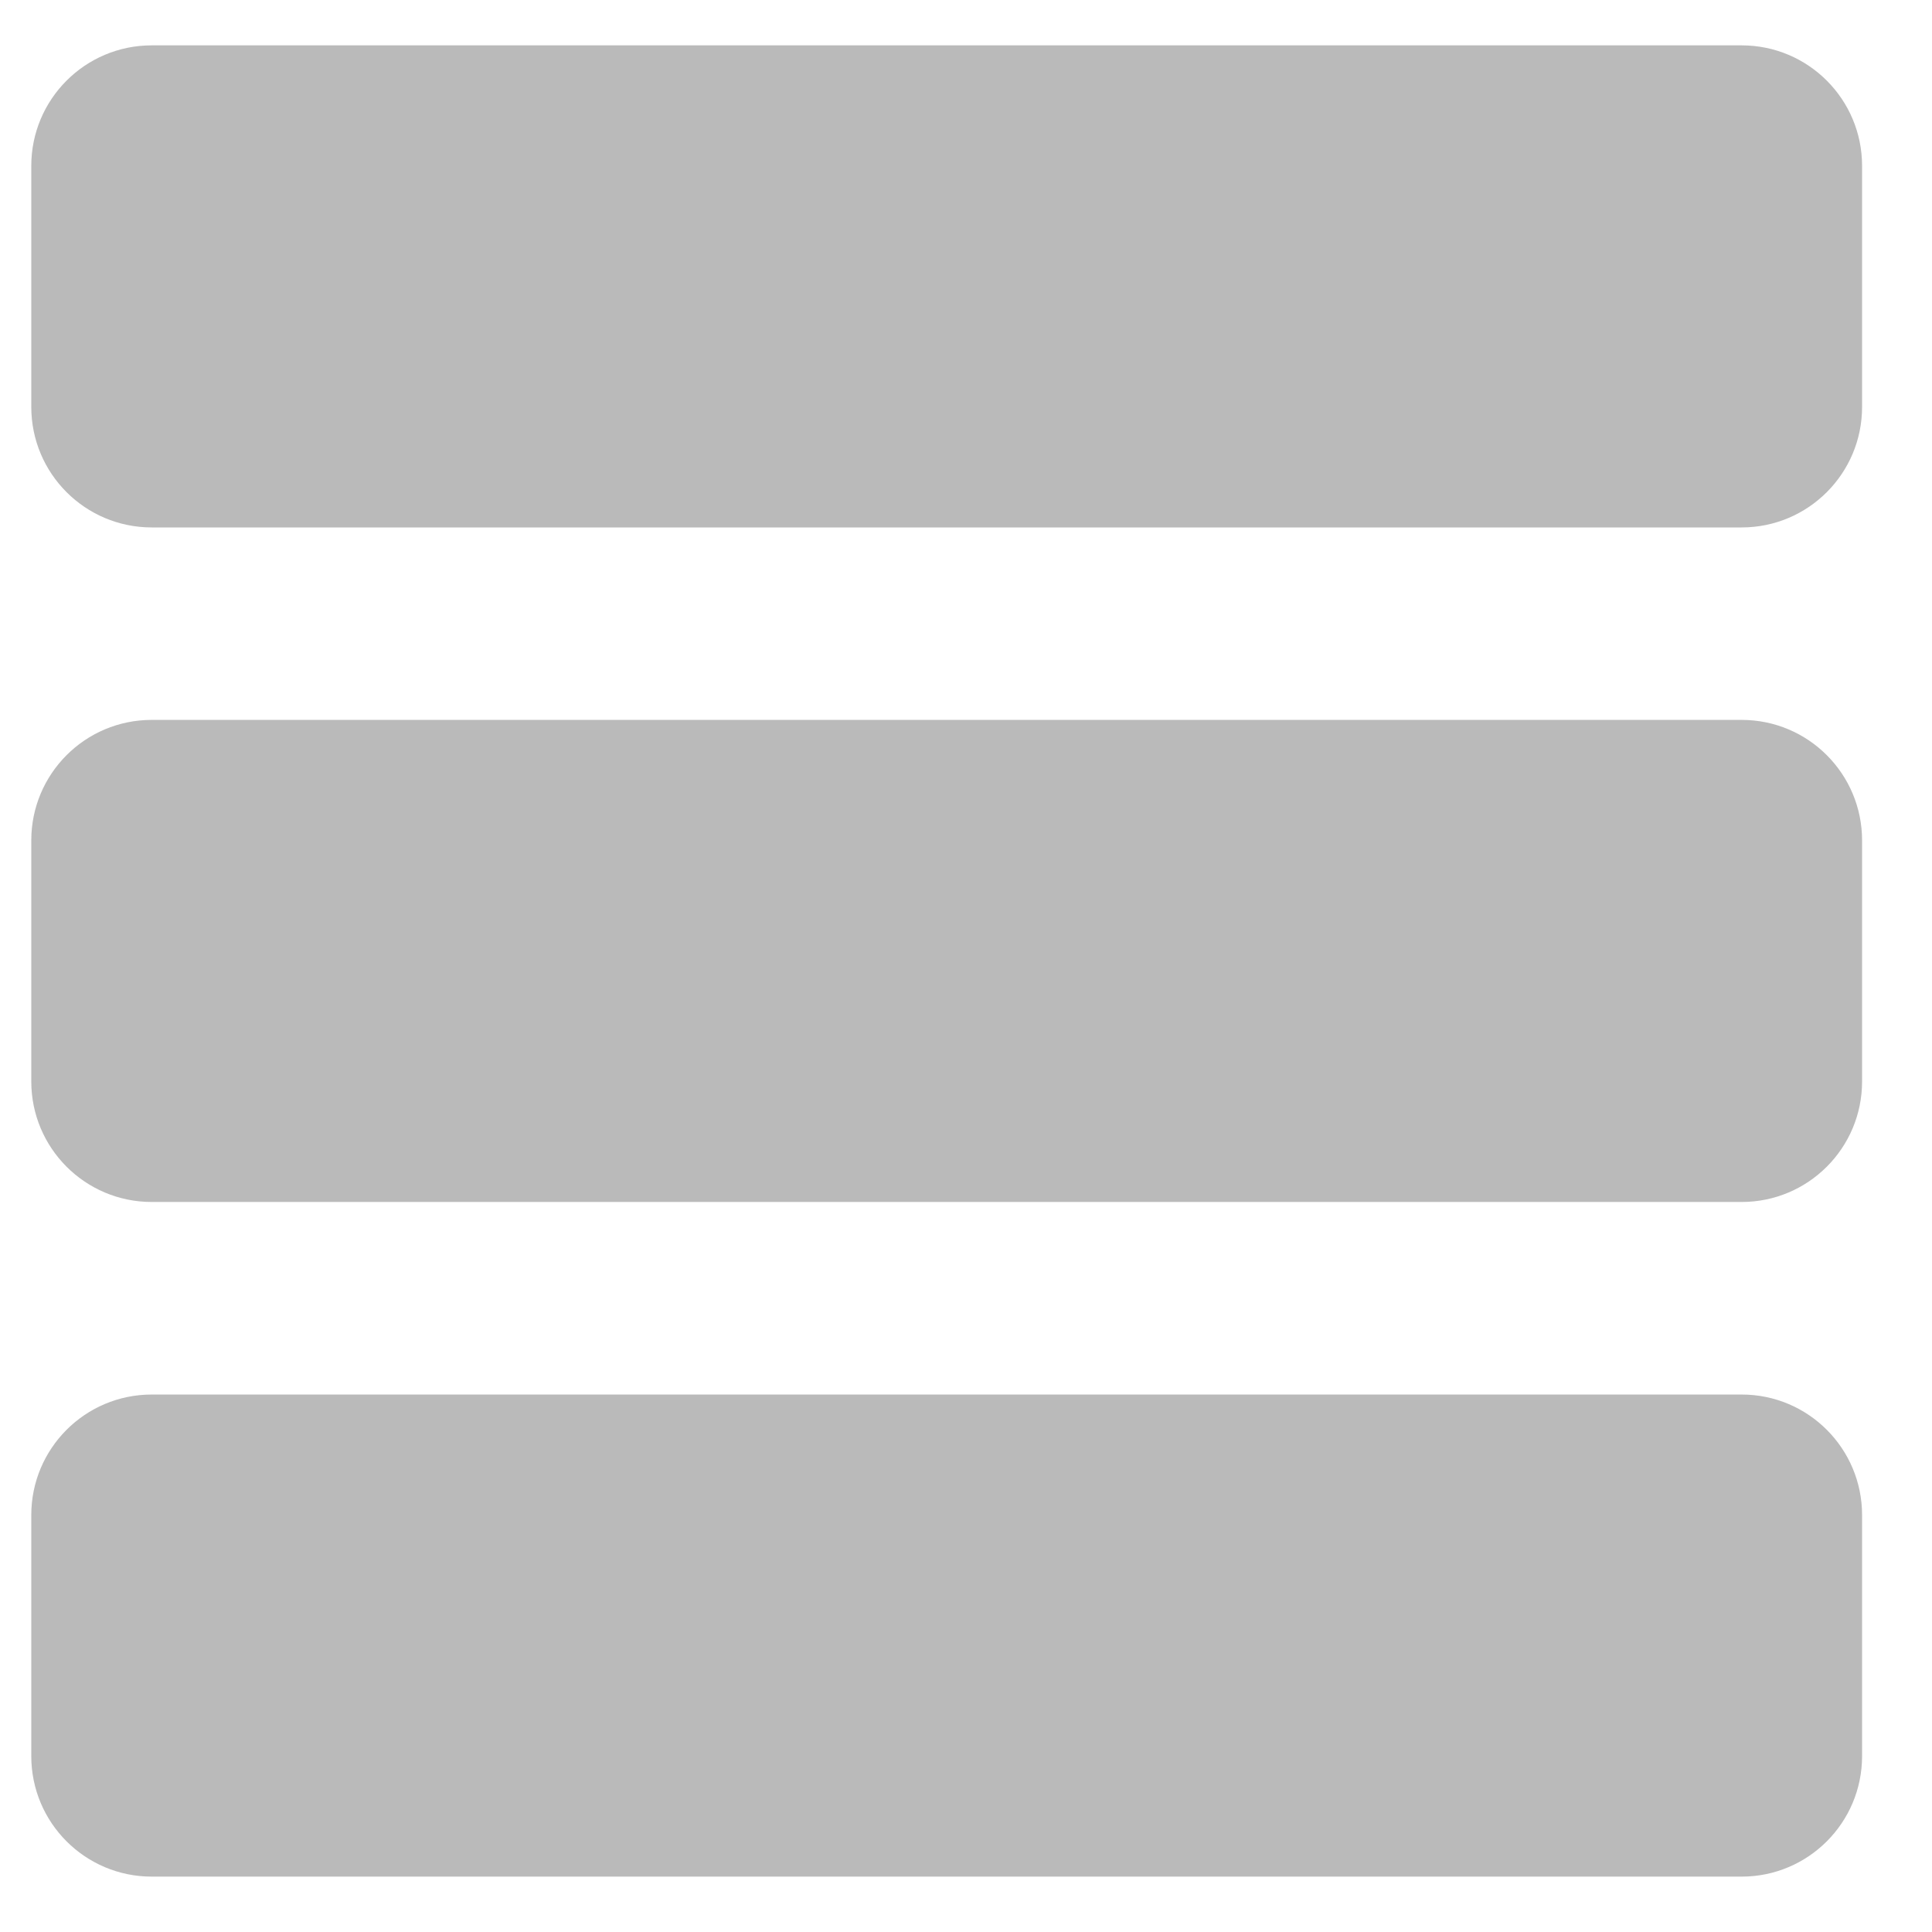
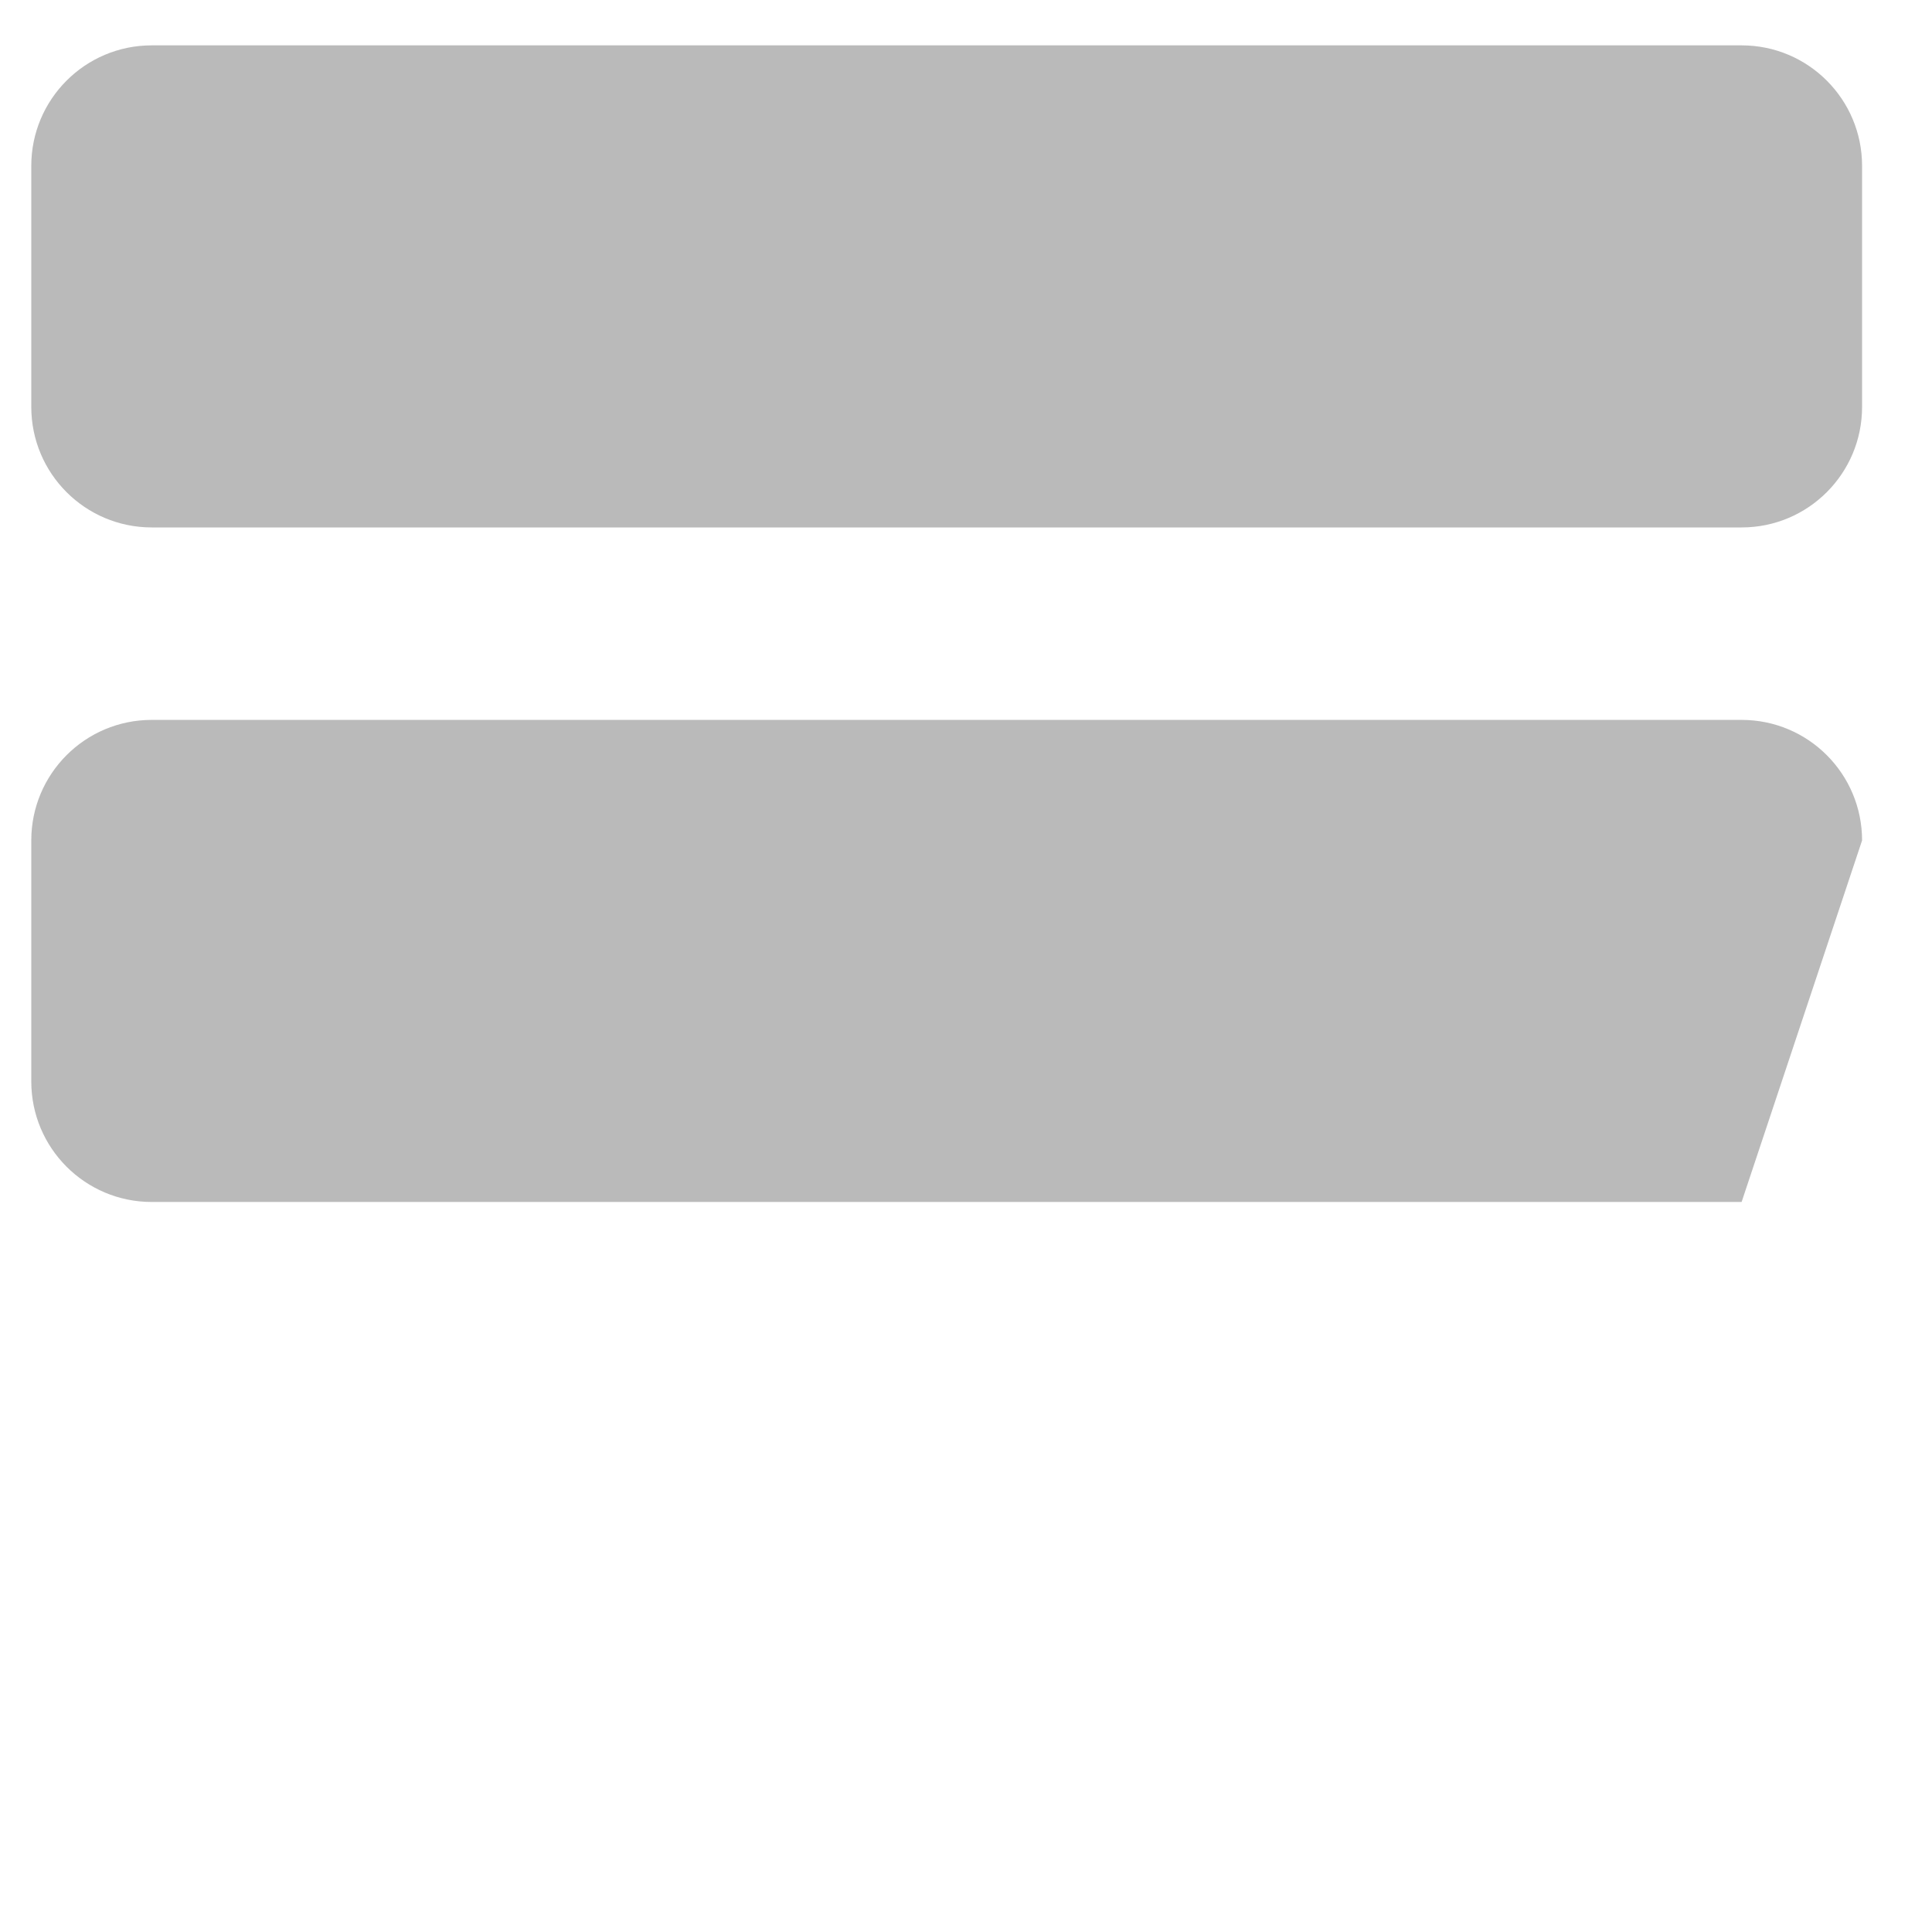
<svg xmlns="http://www.w3.org/2000/svg" width="100%" height="100%" viewBox="0 0 21 21" version="1.1" xml:space="preserve" style="fill-rule:evenodd;clip-rule:evenodd;stroke-linejoin:round;stroke-miterlimit:2;">
  <g transform="matrix(1,0,0,1,-1723,-339)">
    <g>
      <g transform="matrix(3.98,0,0,1.048,-1588.02,-28.355)">
        <path d="M837,352.25C837,351.56 836.853,351 836.671,351L832.329,351C832.147,351 832,351.56 832,352.25L832,354.75C832,355.44 832.147,356 832.329,356L836.671,356C836.853,356 837,355.44 837,354.75L837,352.25Z" style="fill:rgb(186,186,186);" />
      </g>
      <g transform="matrix(3.98,0,0,1.048,-1588.02,-21.023)">
-         <path d="M837,352.25C837,351.56 836.853,351 836.671,351L832.329,351C832.147,351 832,351.56 832,352.25L832,354.75C832,355.44 832.147,356 832.329,356L836.671,356C836.853,356 837,355.44 837,354.75L837,352.25Z" style="fill:rgb(186,186,186);" />
+         <path d="M837,352.25C837,351.56 836.853,351 836.671,351L832.329,351C832.147,351 832,351.56 832,352.25L832,354.75C832,355.44 832.147,356 832.329,356L836.671,356L837,352.25Z" style="fill:rgb(186,186,186);" />
      </g>
      <g transform="matrix(3.98,0,0,1.048,-1588.02,-13.69)">
-         <path d="M837,352.25C837,351.56 836.853,351 836.671,351L832.329,351C832.147,351 832,351.56 832,352.25L832,354.75C832,355.44 832.147,356 832.329,356L836.671,356C836.853,356 837,355.44 837,354.75L837,352.25Z" style="fill:rgb(186,186,186);" />
-       </g>
+         </g>
    </g>
  </g>
</svg>